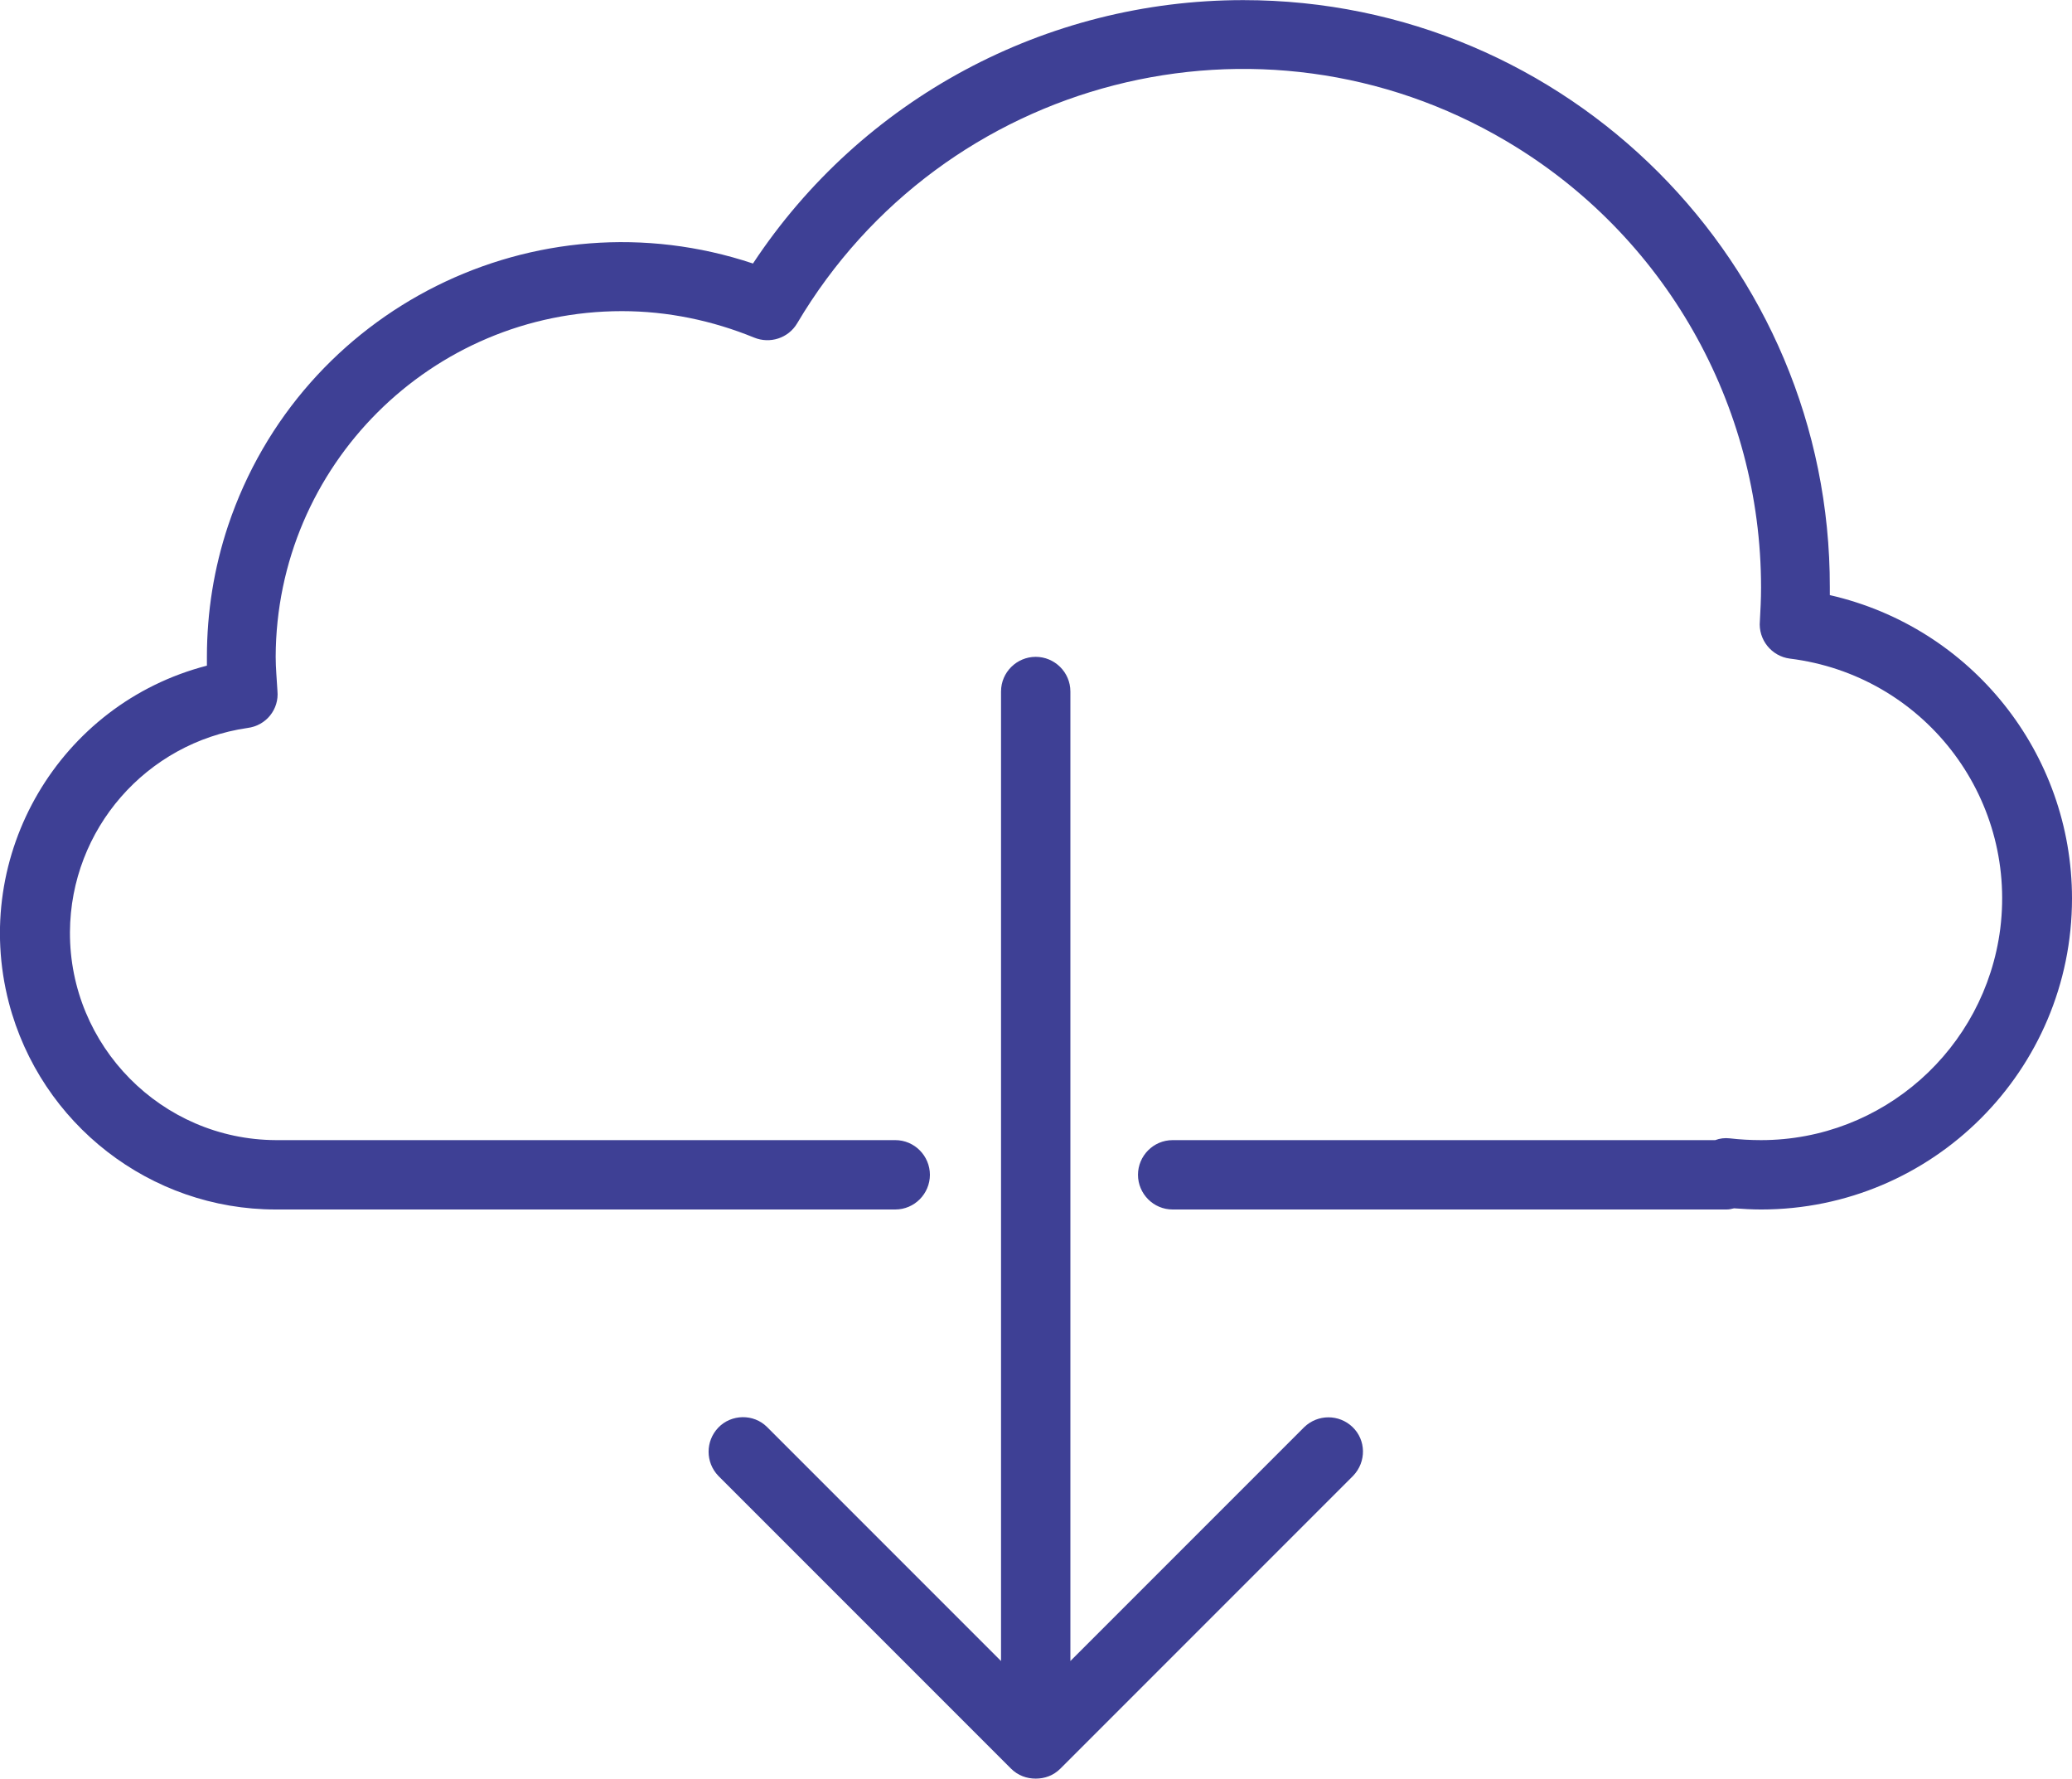
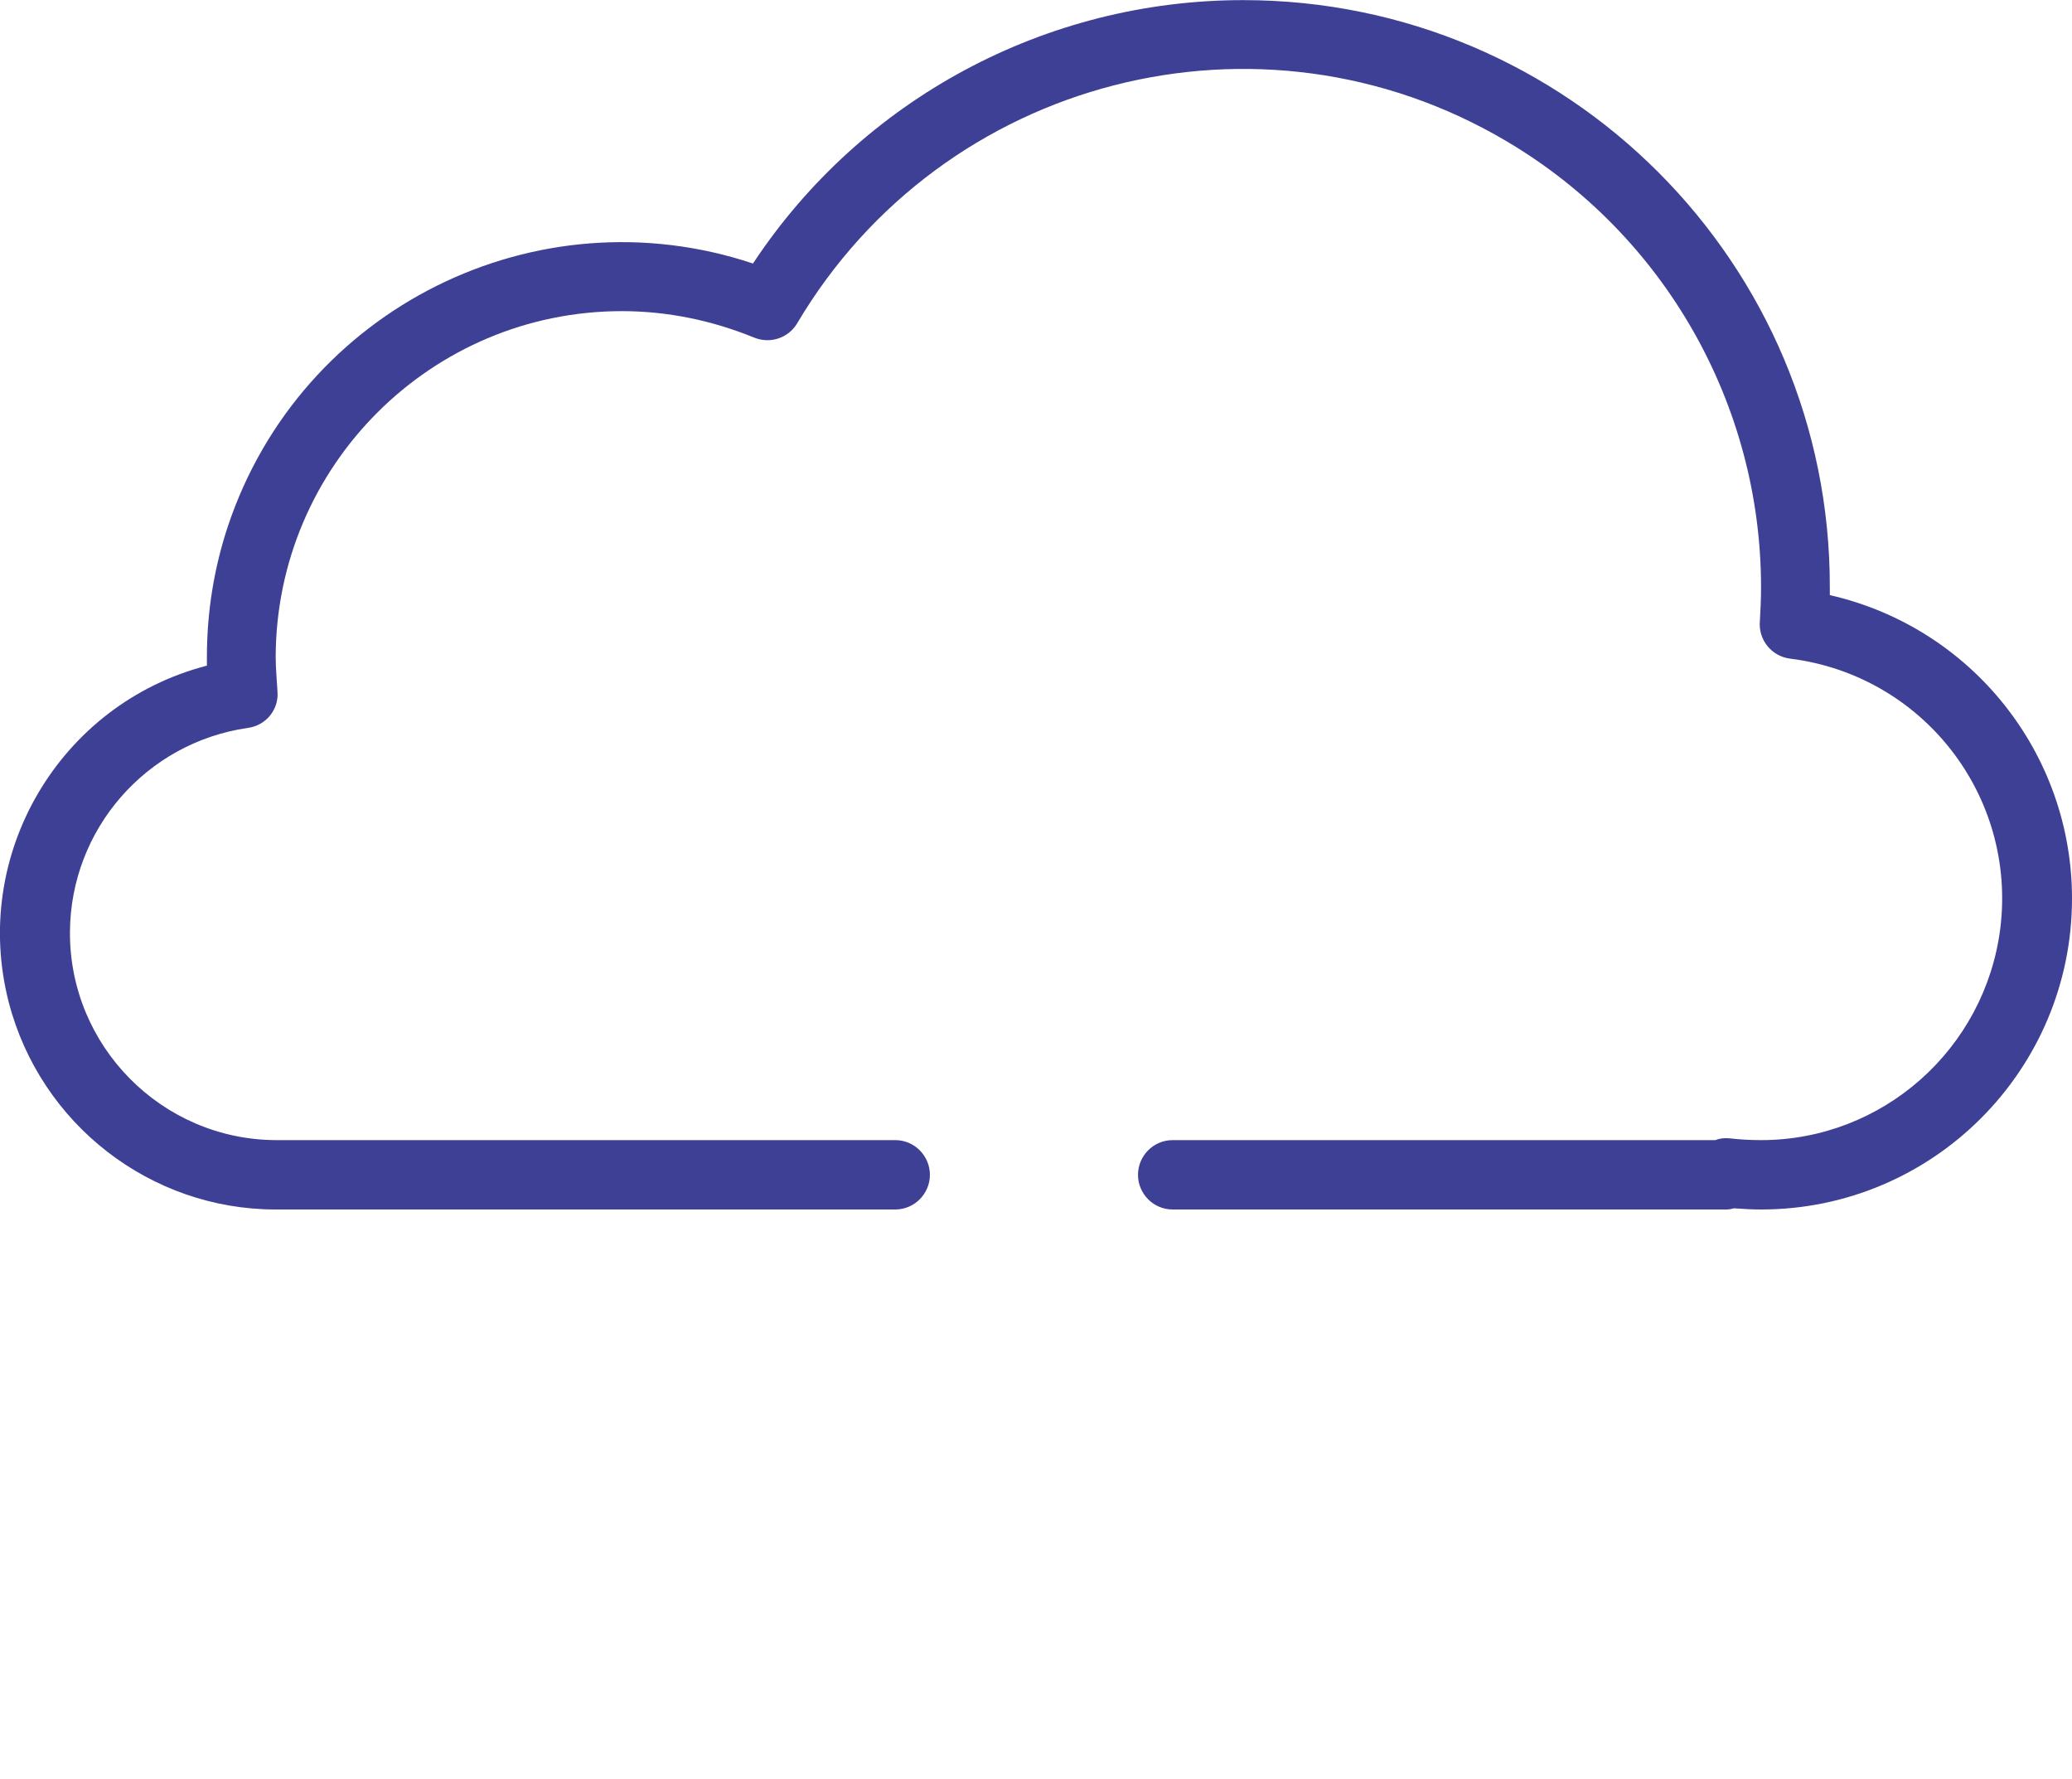
<svg xmlns="http://www.w3.org/2000/svg" xml:space="preserve" width="127px" height="109px" version="1.1" style="shape-rendering:geometricPrecision; text-rendering:geometricPrecision; image-rendering:optimizeQuality; fill-rule:evenodd; clip-rule:evenodd" viewBox="0 0 35.25 30.25">
  <defs>
    <style type="text/css">
   
    .fil0 {fill:#3E4095}
   
  </style>
  </defs>
  <g id="Camada_x0020_1">
    <path class="fil0" d="M31.13 10.12c0,-0.04 0,-0.08 0,-0.13 0.01,-5.51 -4.46,-9.99 -9.98,-9.99 -3.36,0 -6.49,1.68 -8.34,4.48 -3.69,-1.23 -7.69,0.76 -8.93,4.46 -0.24,0.72 -0.36,1.47 -0.36,2.23 0,0.05 0,0.1 0,0.15 -2.51,0.65 -4.02,3.22 -3.37,5.73 0.54,2.07 2.41,3.52 4.54,3.52l10.54 0c0.33,0 0.59,-0.27 0.59,-0.59 0,-0.32 -0.26,-0.59 -0.59,-0.59l-10.54 0c-1.94,-0.01 -3.51,-1.6 -3.5,-3.54 0.01,-1.75 1.3,-3.22 3.02,-3.47 0.32,-0.04 0.54,-0.32 0.51,-0.63 -0.01,-0.19 -0.03,-0.39 -0.03,-0.58 0.01,-3.25 2.65,-5.88 5.89,-5.88 0.78,0 1.54,0.16 2.25,0.45 0.27,0.11 0.58,0.01 0.73,-0.24 2.48,-4.19 7.88,-5.58 12.07,-3.1 2.69,1.59 4.33,4.48 4.33,7.59 0,0.2 -0.01,0.39 -0.02,0.57 -0.03,0.32 0.2,0.6 0.51,0.64 2.26,0.28 3.86,2.33 3.58,4.59 -0.26,2.05 -2,3.6 -4.07,3.6 -0.18,0 -0.36,-0.01 -0.53,-0.03 -0.09,-0.01 -0.17,0 -0.25,0.03l-9.23 0c-0.33,0 -0.59,0.27 -0.59,0.59 0,0.32 0.26,0.59 0.59,0.59l9.42 0c0.05,0 0.09,-0.01 0.13,-0.02 0.15,0.01 0.3,0.02 0.46,0.02 2.92,0 5.29,-2.37 5.29,-5.29 0,-2.47 -1.71,-4.61 -4.12,-5.16z" />
-     <path class="fil0" d="M22.19 24.27l-3.98 3.98 0 -16.49c0,-0.33 -0.27,-0.59 -0.59,-0.59 -0.32,0 -0.59,0.26 -0.59,0.59l0 16.49 -3.98 -3.98c-0.23,-0.23 -0.61,-0.22 -0.83,0.01 -0.22,0.23 -0.22,0.59 0,0.82l4.98 4.98c0.12,0.12 0.27,0.17 0.42,0.17 0.15,0 0.3,-0.05 0.42,-0.17l4.98 -4.98c0.23,-0.24 0.22,-0.61 -0.01,-0.83 -0.23,-0.22 -0.59,-0.22 -0.82,0z" />
  </g>
</svg>